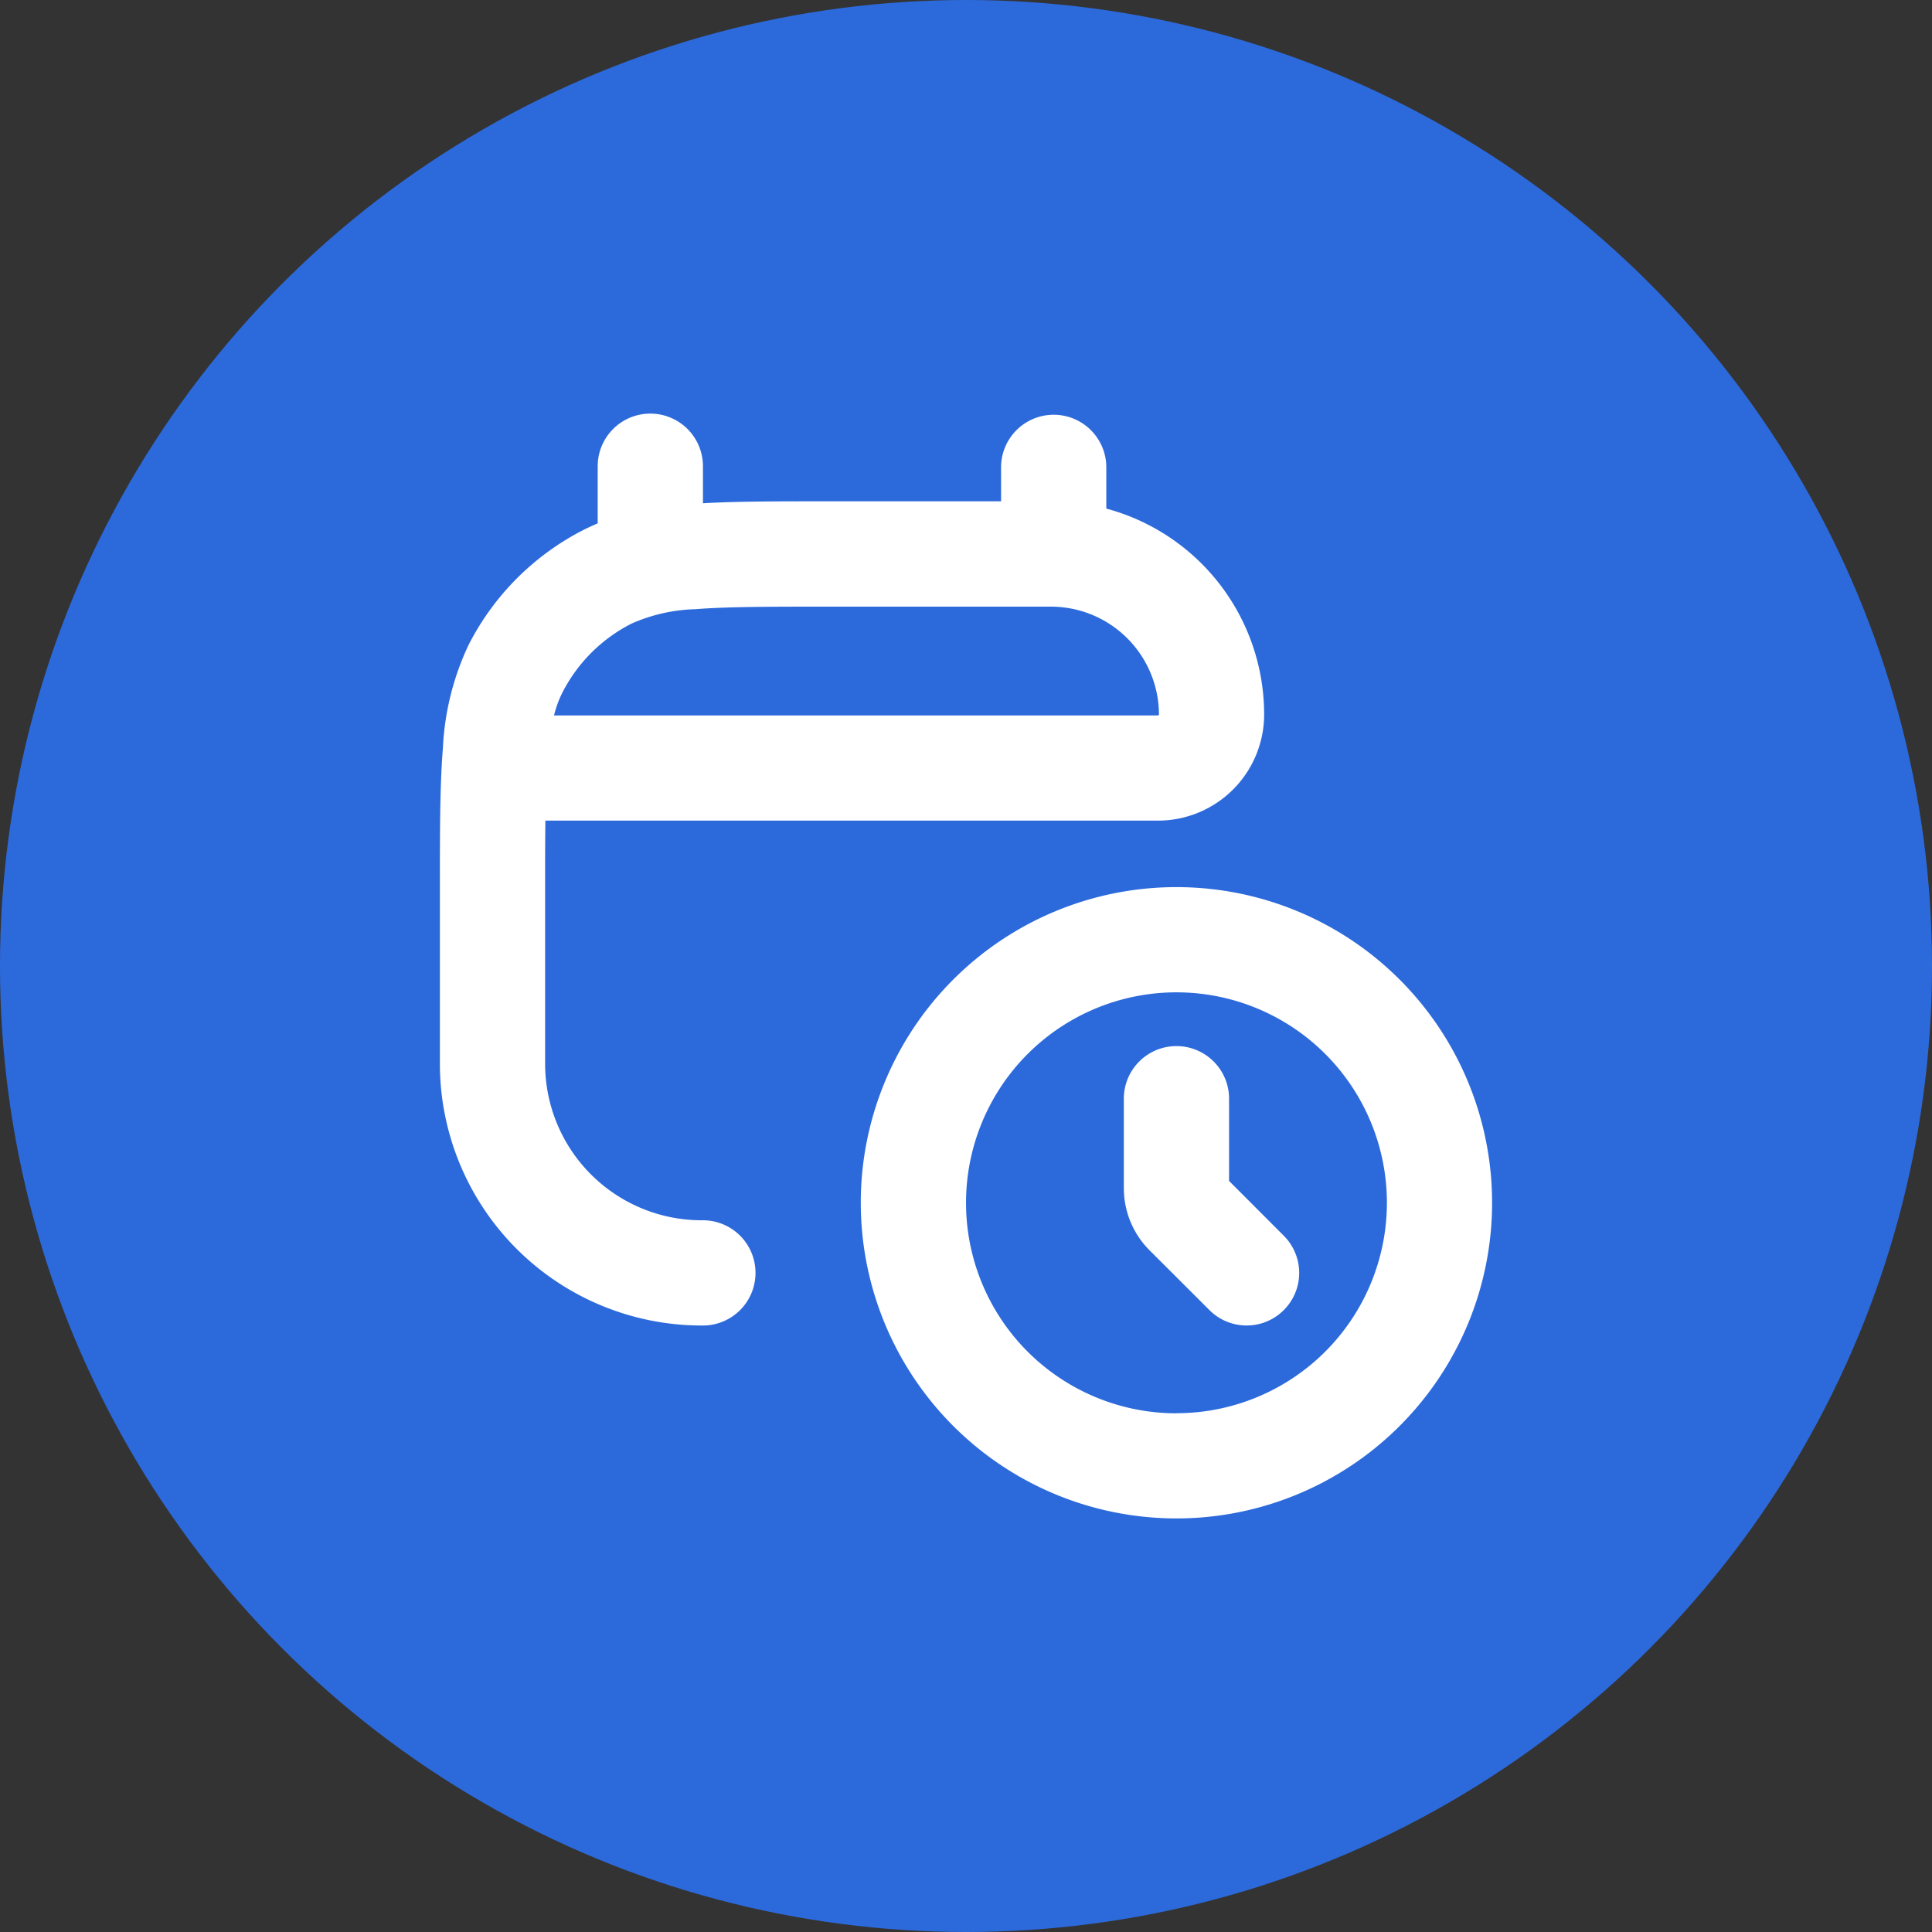
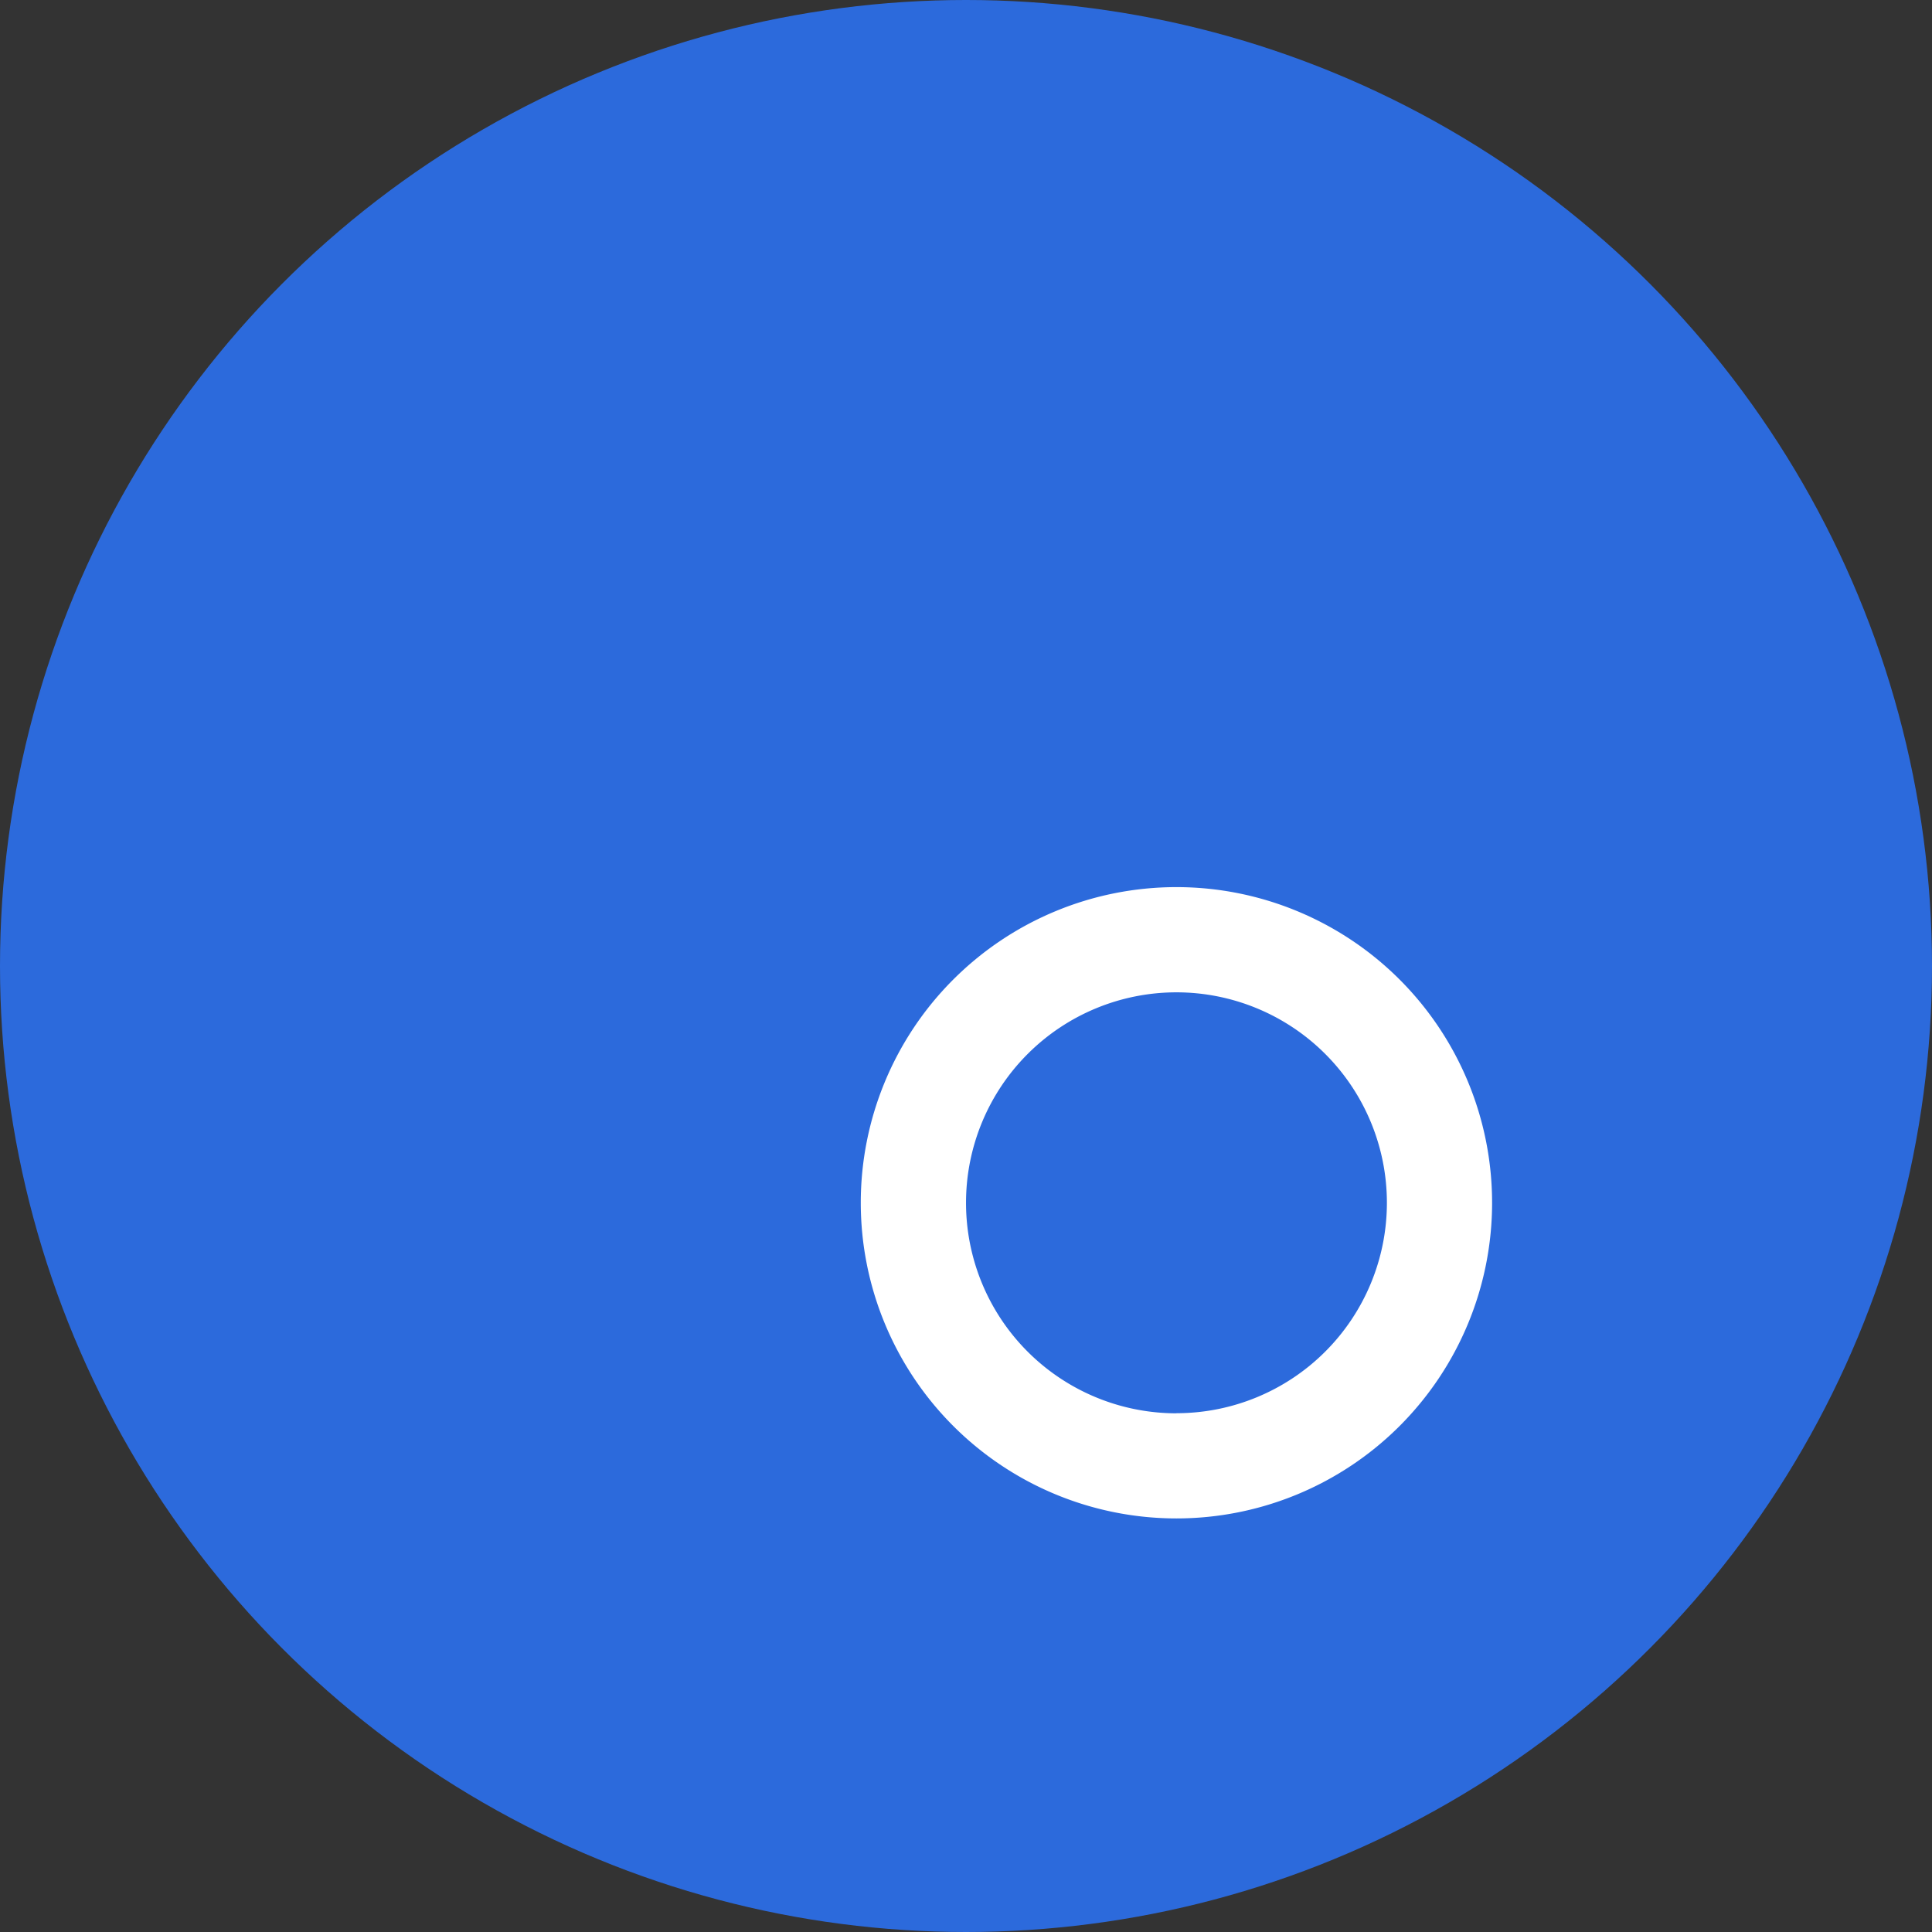
<svg xmlns="http://www.w3.org/2000/svg" width="76" height="76" viewBox="0 0 76 76">
  <rect x="0" y="0" width="76" height="76" fill="#333333" stroke="none" />
  <g id="Group_4878" data-name="Group 4878" transform="translate(-772 -1150)">
    <circle id="Ellipse_185" data-name="Ellipse 185" cx="38" cy="38" r="38" transform="translate(772 1150)" fill="#2c6adc" />
    <g id="CalendarTimeIcon-3" transform="translate(789.304 1166.27)">
-       <path id="Path_3258" data-name="Path 3258" d="M11.278,2.25a2.07,2.07,0,0,1,2.07,2.07V5.777C14.692,5.7,16.3,5.7,18.227,5.7h6.849V4.32a2.07,2.07,0,0,1,4.139,0V5.986a8.388,8.388,0,0,1,6.209,8.1,4.177,4.177,0,0,1-4.175,4.175H7.15c-.011.795-.011,1.7-.011,2.751v6.81A6.16,6.16,0,0,0,13.3,33.983a2.07,2.07,0,1,1,0,4.139A10.3,10.3,0,0,1,3,27.824v-6.9c0-2.243,0-4.054.119-5.519a10.635,10.635,0,0,1,1.01-4.056A10.359,10.359,0,0,1,8.651,6.825c.182-.091.37-.177.557-.257V4.32a2.07,2.07,0,0,1,2.07-2.07Zm19.97,11.874H7.49a4.214,4.214,0,0,1,.326-.894,6.208,6.208,0,0,1,2.715-2.715,6.62,6.62,0,0,1,2.517-.571c1.275-.1,2.917-.1,5.268-.1h8.72a4.251,4.251,0,0,1,4.25,4.25V14.1l-.011.011-.011.008h-.014Z" transform="translate(-3 -2.25)" fill="#fff" fill-rule="evenodd" />
-       <path id="Path_3259" data-name="Path 3259" d="M16.889,13.32a2.07,2.07,0,0,0-4.139,0v3.568a3.455,3.455,0,0,0,1.01,2.439l2.357,2.354a2.068,2.068,0,0,0,2.925-2.925L16.889,16.6V13.32Z" transform="translate(14.155 13.585)" fill="#fff" />
      <path id="Path_3260" data-name="Path 3260" d="M21.418,33.835A12.417,12.417,0,1,0,9,21.417,12.418,12.418,0,0,0,21.418,33.835Zm0-4.139a8.278,8.278,0,1,0-8.278-8.278A8.278,8.278,0,0,0,21.418,29.7Z" transform="translate(7.557 9.626)" fill="#fff" fill-rule="evenodd" />
    </g>
  </g>
</svg>